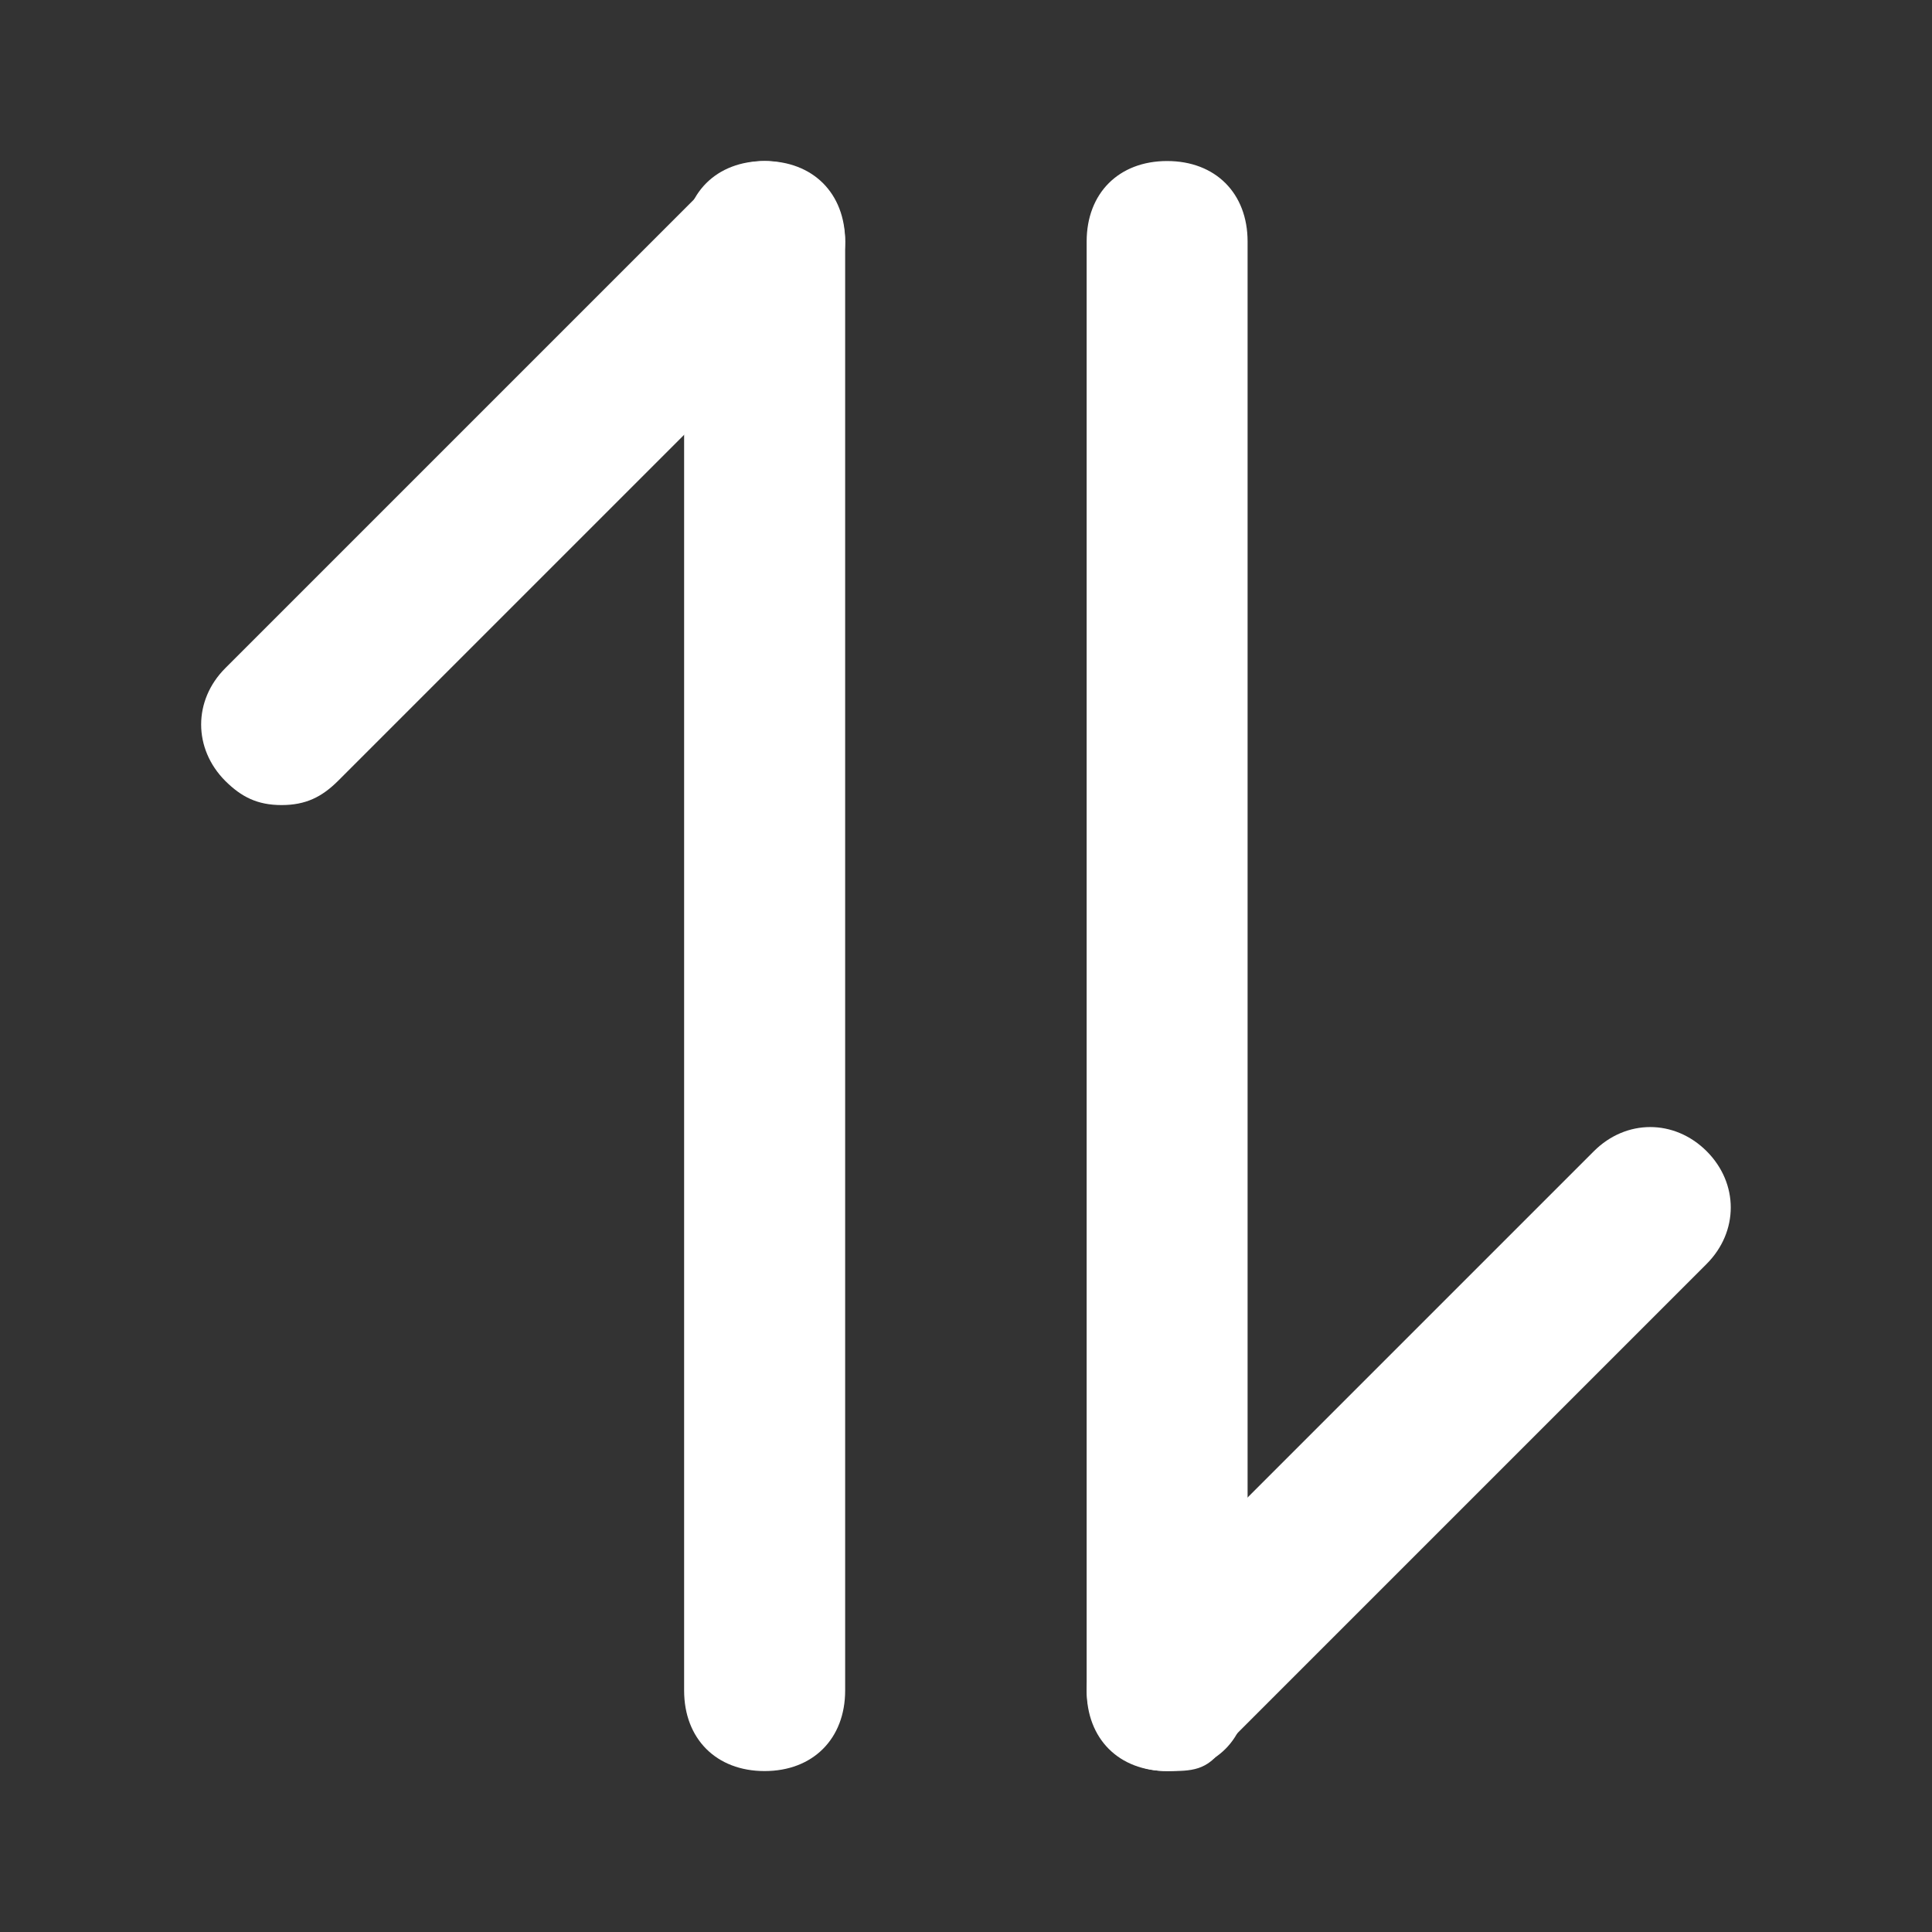
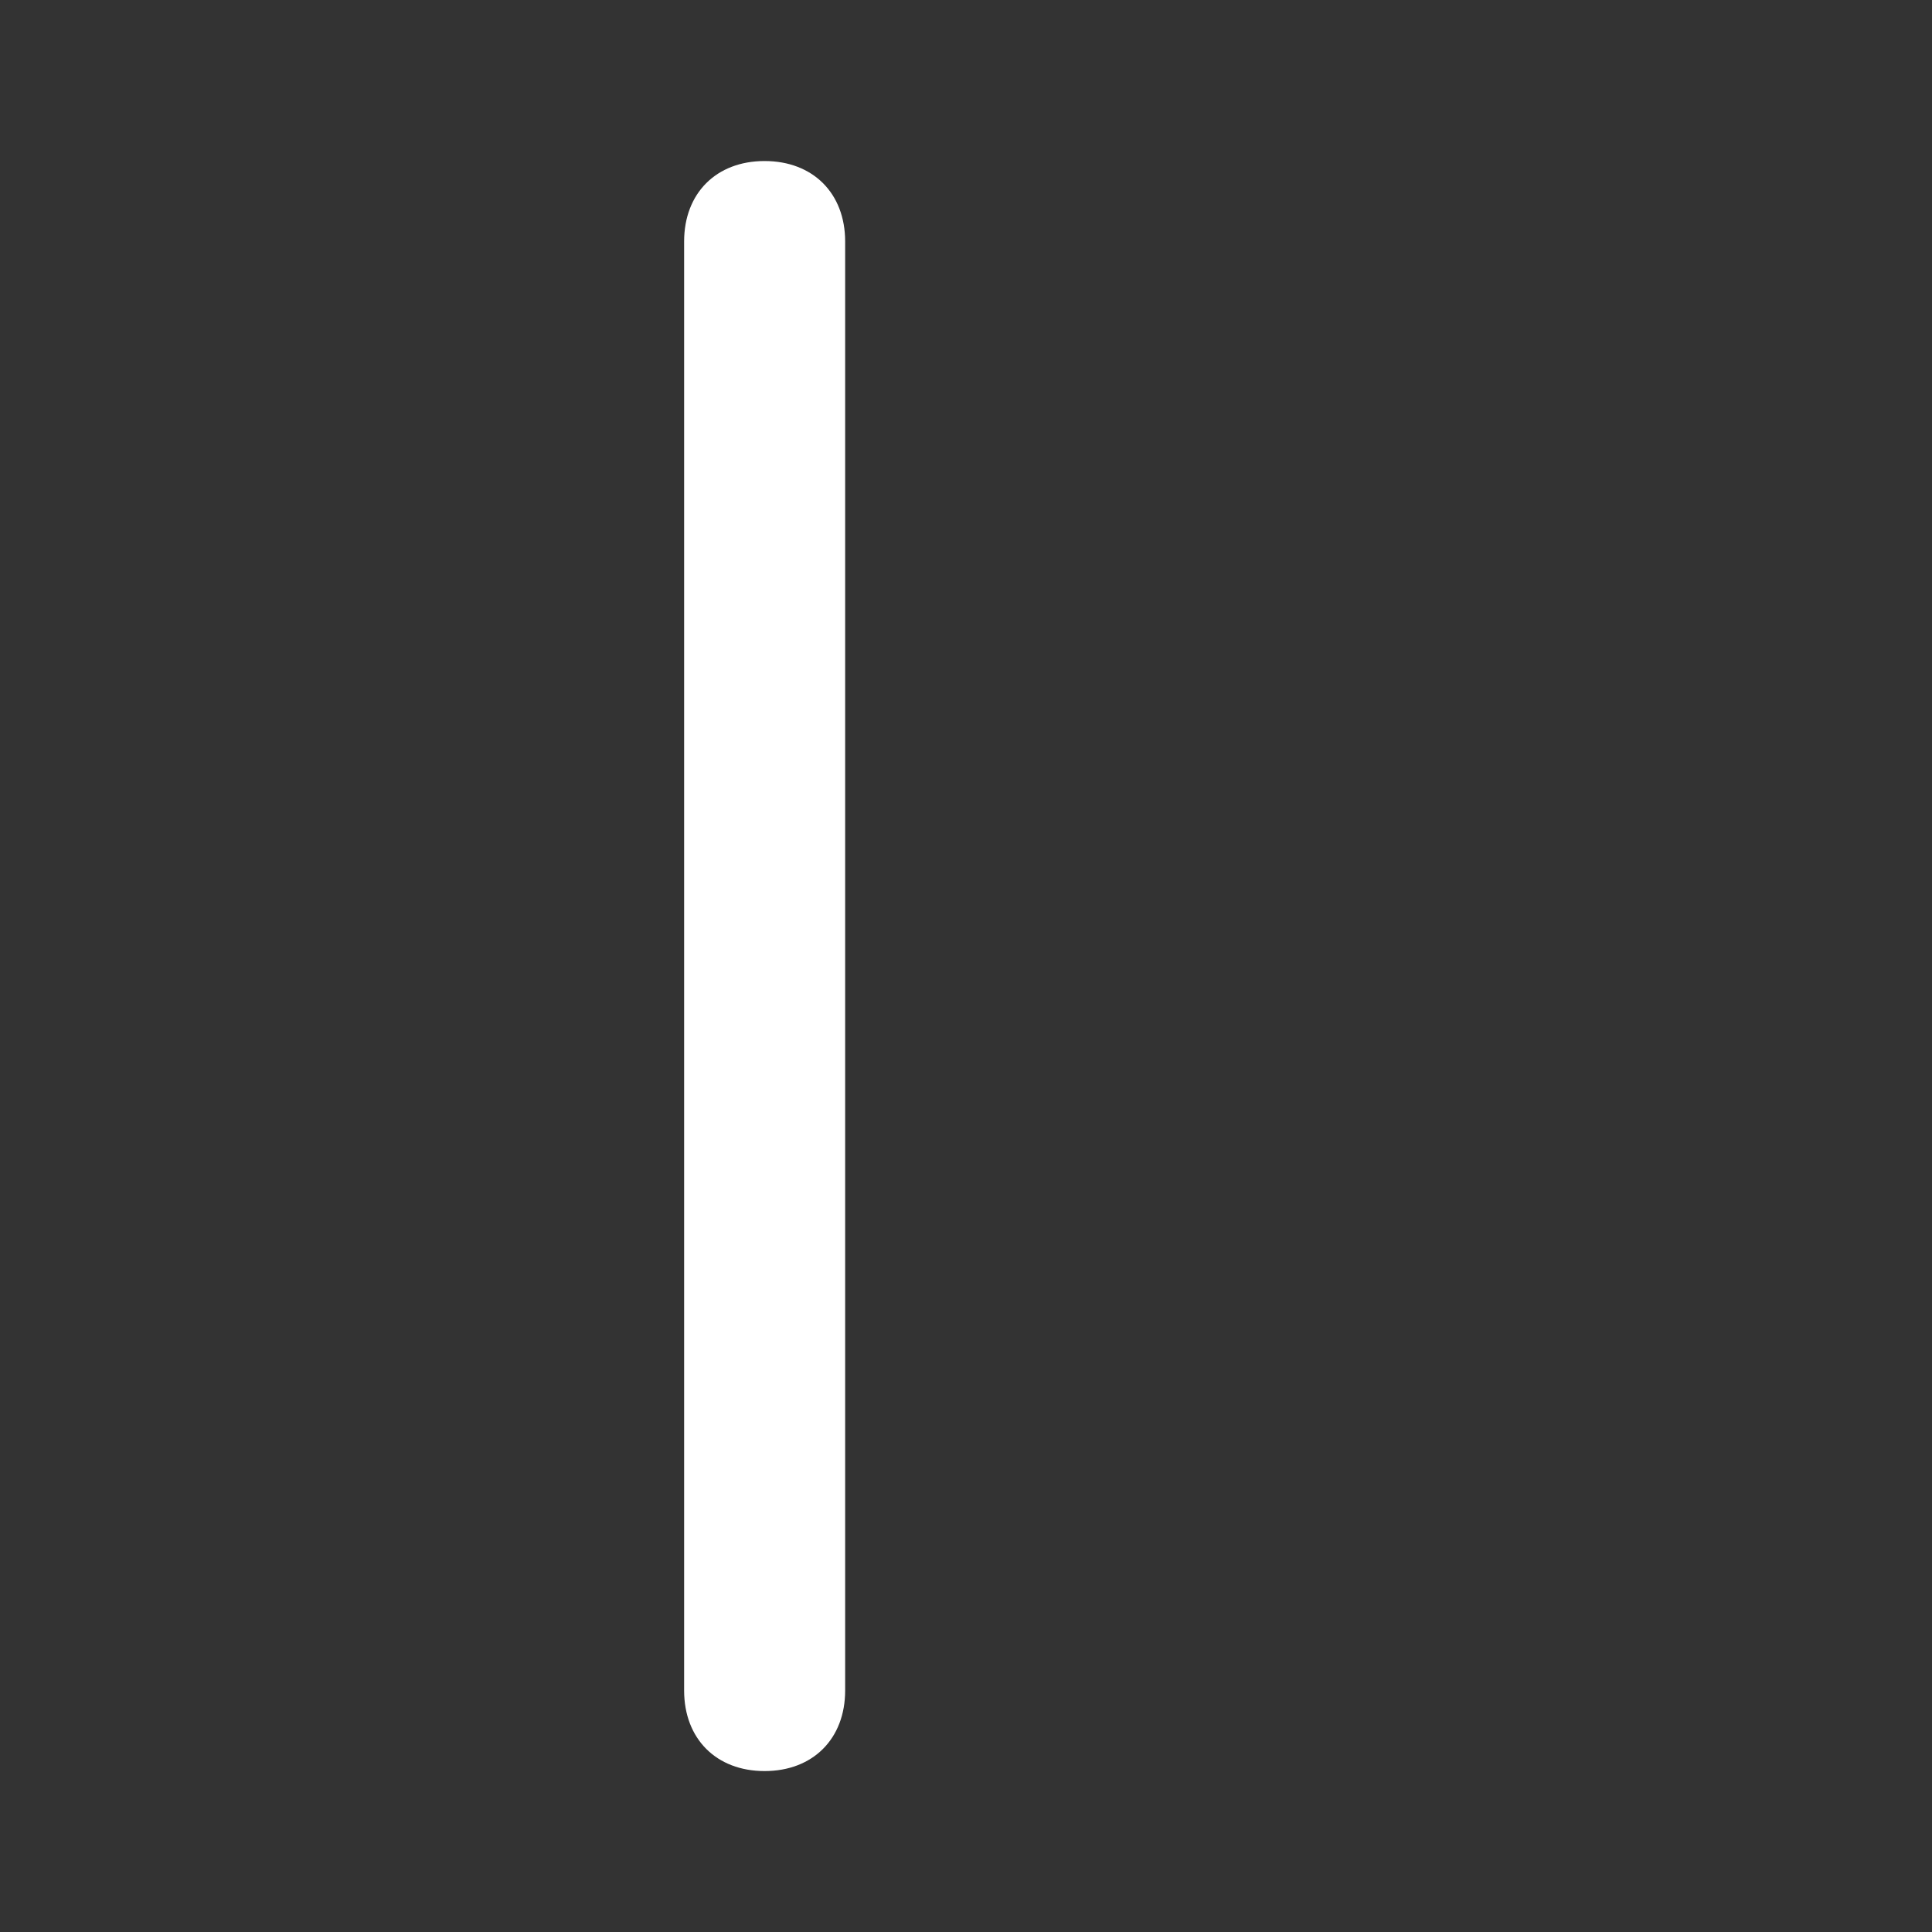
<svg xmlns="http://www.w3.org/2000/svg" width="20" height="20" viewBox="0 0 20 20" fill="none">
  <rect x="0" y="0" width="20" height="20" fill="#333333" stroke="none" />
  <path d="M7.915 18.334C7.415 18.334 7.082 18 7.082 17.5V2.5C7.082 2 7.415 1.667 7.915 1.667C8.415 1.667 8.749 2 8.749 2.5V17.5C8.749 18 8.415 18.334 7.915 18.334Z" fill="white" />
-   <path d="M2.915 8.334C2.665 8.334 2.499 8.25 2.332 8.084C1.999 7.75 1.999 7.25 2.332 6.917L7.332 1.917C7.665 1.584 8.165 1.584 8.499 1.917C8.832 2.25 8.832 2.75 8.499 3.084L3.499 8.084C3.332 8.25 3.165 8.334 2.915 8.334ZM12.082 18.334C11.582 18.334 11.249 18 11.249 17.5V2.5C11.249 2 11.582 1.667 12.082 1.667C12.582 1.667 12.915 2 12.915 2.5V17.5C12.915 18 12.582 18.334 12.082 18.334Z" fill="white" />
-   <path d="M12.083 18.334C11.833 18.334 11.667 18.25 11.5 18.084C11.167 17.75 11.167 17.25 11.5 16.917L16.5 11.917C16.833 11.584 17.333 11.584 17.667 11.917C18 12.25 18 12.75 17.667 13.084L12.667 18.084C12.5 18.334 12.333 18.334 12.083 18.334Z" fill="white" />
</svg>